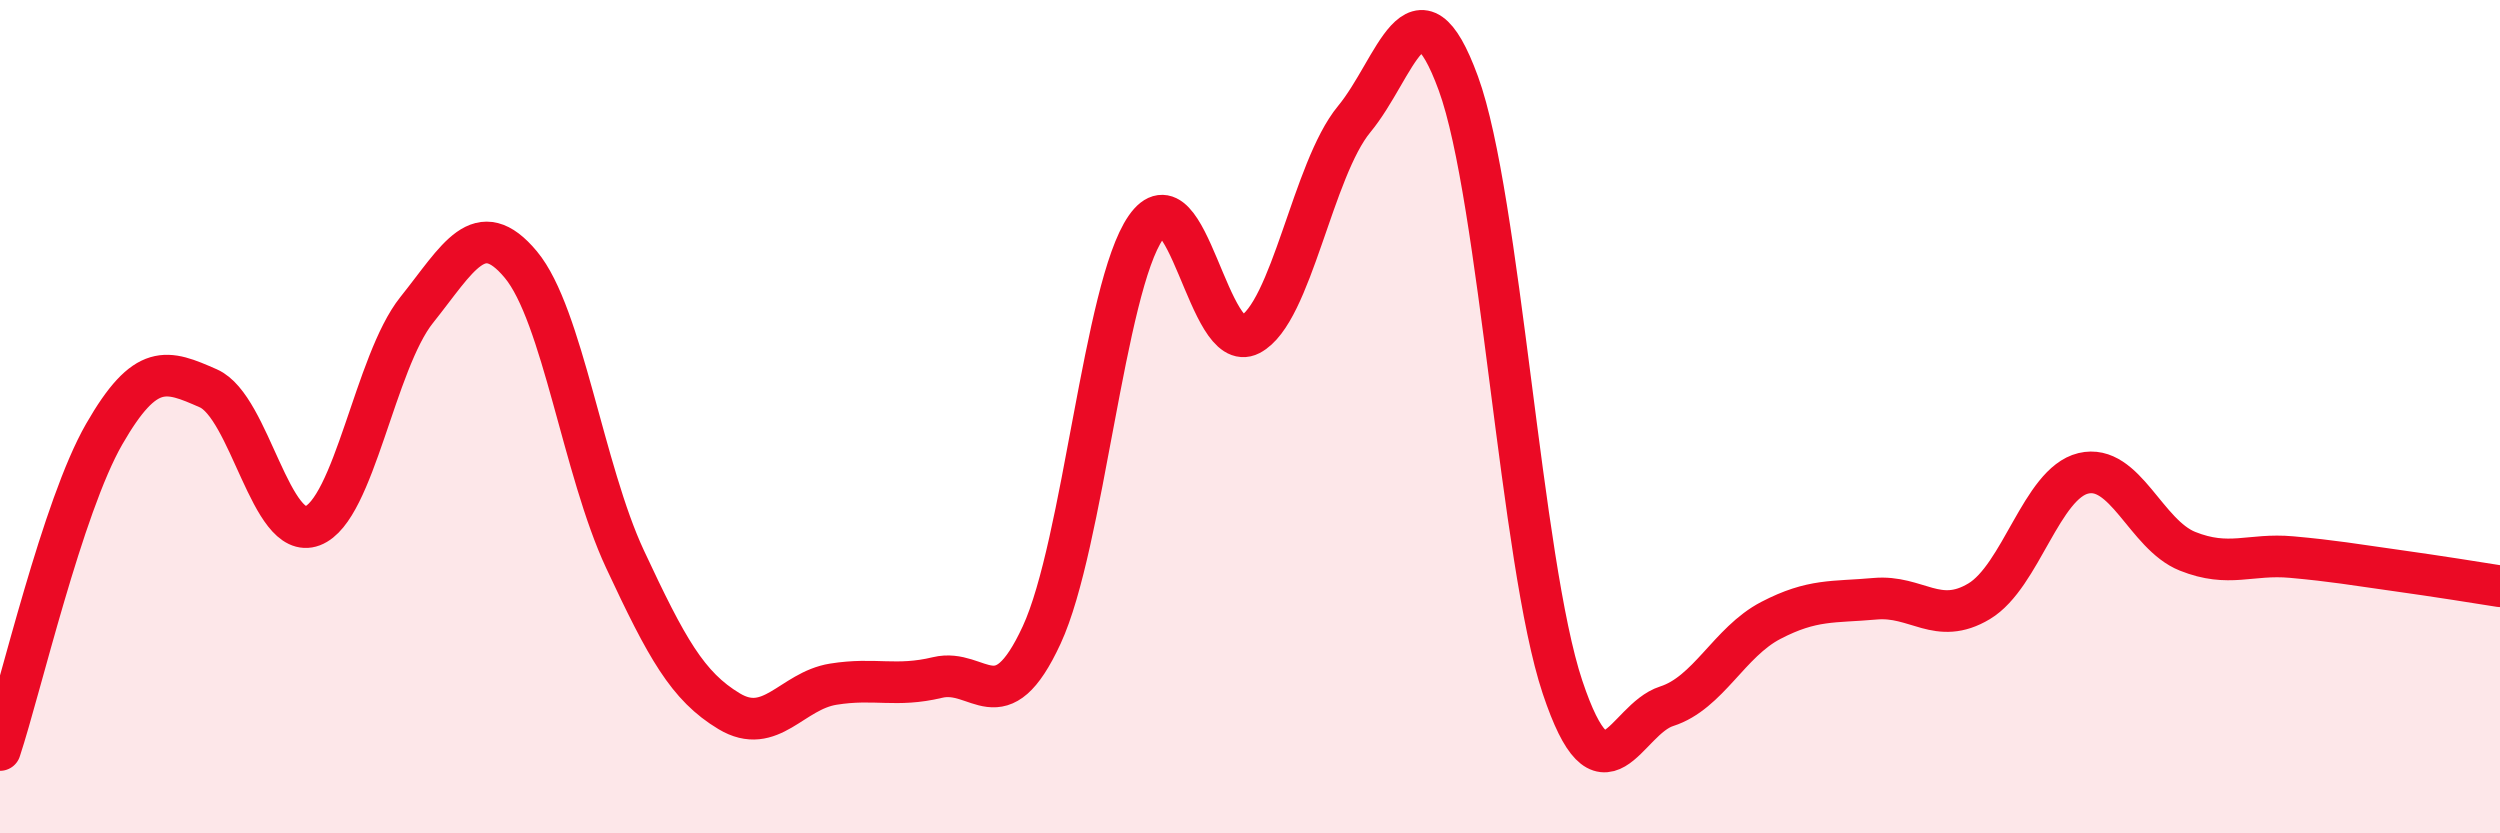
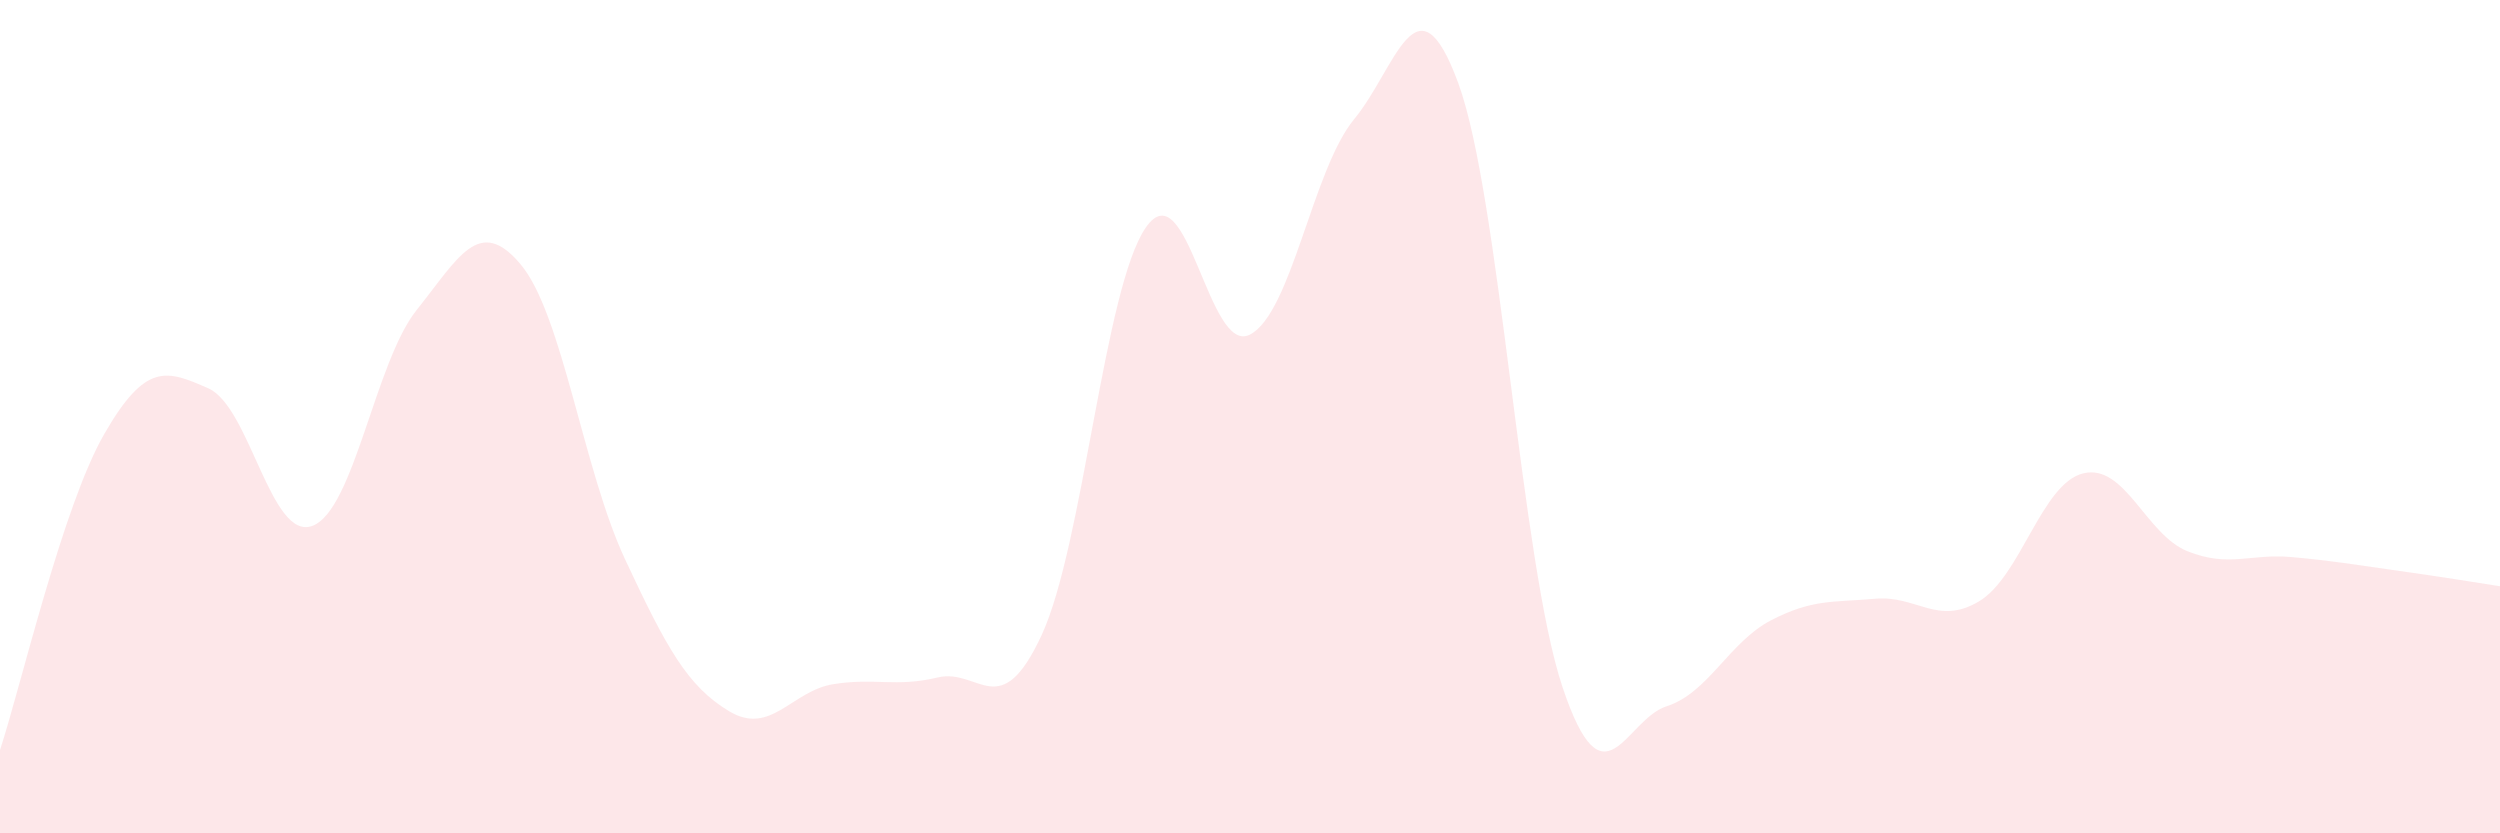
<svg xmlns="http://www.w3.org/2000/svg" width="60" height="20" viewBox="0 0 60 20">
  <path d="M 0,18 C 0.5,16.48 1.5,12.16 2.5,10.42 C 3.5,8.68 4,8.88 5,9.32 C 6,9.76 6.5,13 7.5,12.62 C 8.5,12.24 9,8.69 10,7.44 C 11,6.19 11.5,5.15 12.5,6.35 C 13.5,7.55 14,11.28 15,13.42 C 16,15.56 16.5,16.47 17.5,17.07 C 18.5,17.67 19,16.58 20,16.42 C 21,16.26 21.5,16.5 22.5,16.26 C 23.5,16.02 24,17.4 25,15.24 C 26,13.08 26.5,6.9 27.5,5.46 C 28.5,4.02 29,8.55 30,8.03 C 31,7.51 31.5,4.07 32.5,2.86 C 33.5,1.65 34,-0.73 35,2 C 36,4.73 36.5,13.5 37.5,16.49 C 38.5,19.48 39,17.27 40,16.95 C 41,16.63 41.5,15.41 42.5,14.89 C 43.5,14.37 44,14.46 45,14.37 C 46,14.28 46.5,15.03 47.5,14.43 C 48.5,13.83 49,11.6 50,11.36 C 51,11.12 51.5,12.83 52.5,13.23 C 53.5,13.63 54,13.28 55,13.37 C 56,13.46 56.5,13.55 57.5,13.69 C 58.5,13.83 59.5,13.99 60,14.07L60 20L0 20Z" fill="#EB0A25" opacity="0.1" stroke-linecap="round" stroke-linejoin="round" />
-   <path d="M 0,18 C 0.5,16.48 1.5,12.16 2.5,10.42 C 3.5,8.68 4,8.88 5,9.32 C 6,9.76 6.5,13 7.5,12.62 C 8.5,12.24 9,8.69 10,7.44 C 11,6.19 11.5,5.15 12.5,6.35 C 13.5,7.55 14,11.28 15,13.42 C 16,15.56 16.5,16.47 17.5,17.07 C 18.5,17.67 19,16.58 20,16.42 C 21,16.26 21.5,16.5 22.5,16.26 C 23.5,16.02 24,17.4 25,15.24 C 26,13.08 26.5,6.9 27.5,5.46 C 28.5,4.02 29,8.55 30,8.03 C 31,7.51 31.5,4.07 32.5,2.86 C 33.5,1.65 34,-0.73 35,2 C 36,4.73 36.5,13.5 37.5,16.49 C 38.5,19.48 39,17.27 40,16.95 C 41,16.63 41.5,15.41 42.5,14.89 C 43.5,14.37 44,14.46 45,14.37 C 46,14.28 46.5,15.03 47.5,14.43 C 48.5,13.83 49,11.6 50,11.36 C 51,11.12 51.5,12.83 52.5,13.23 C 53.5,13.63 54,13.28 55,13.37 C 56,13.46 56.5,13.55 57.5,13.69 C 58.5,13.83 59.5,13.99 60,14.07" stroke="#EB0A25" stroke-width="1" fill="none" stroke-linecap="round" stroke-linejoin="round" />
</svg>